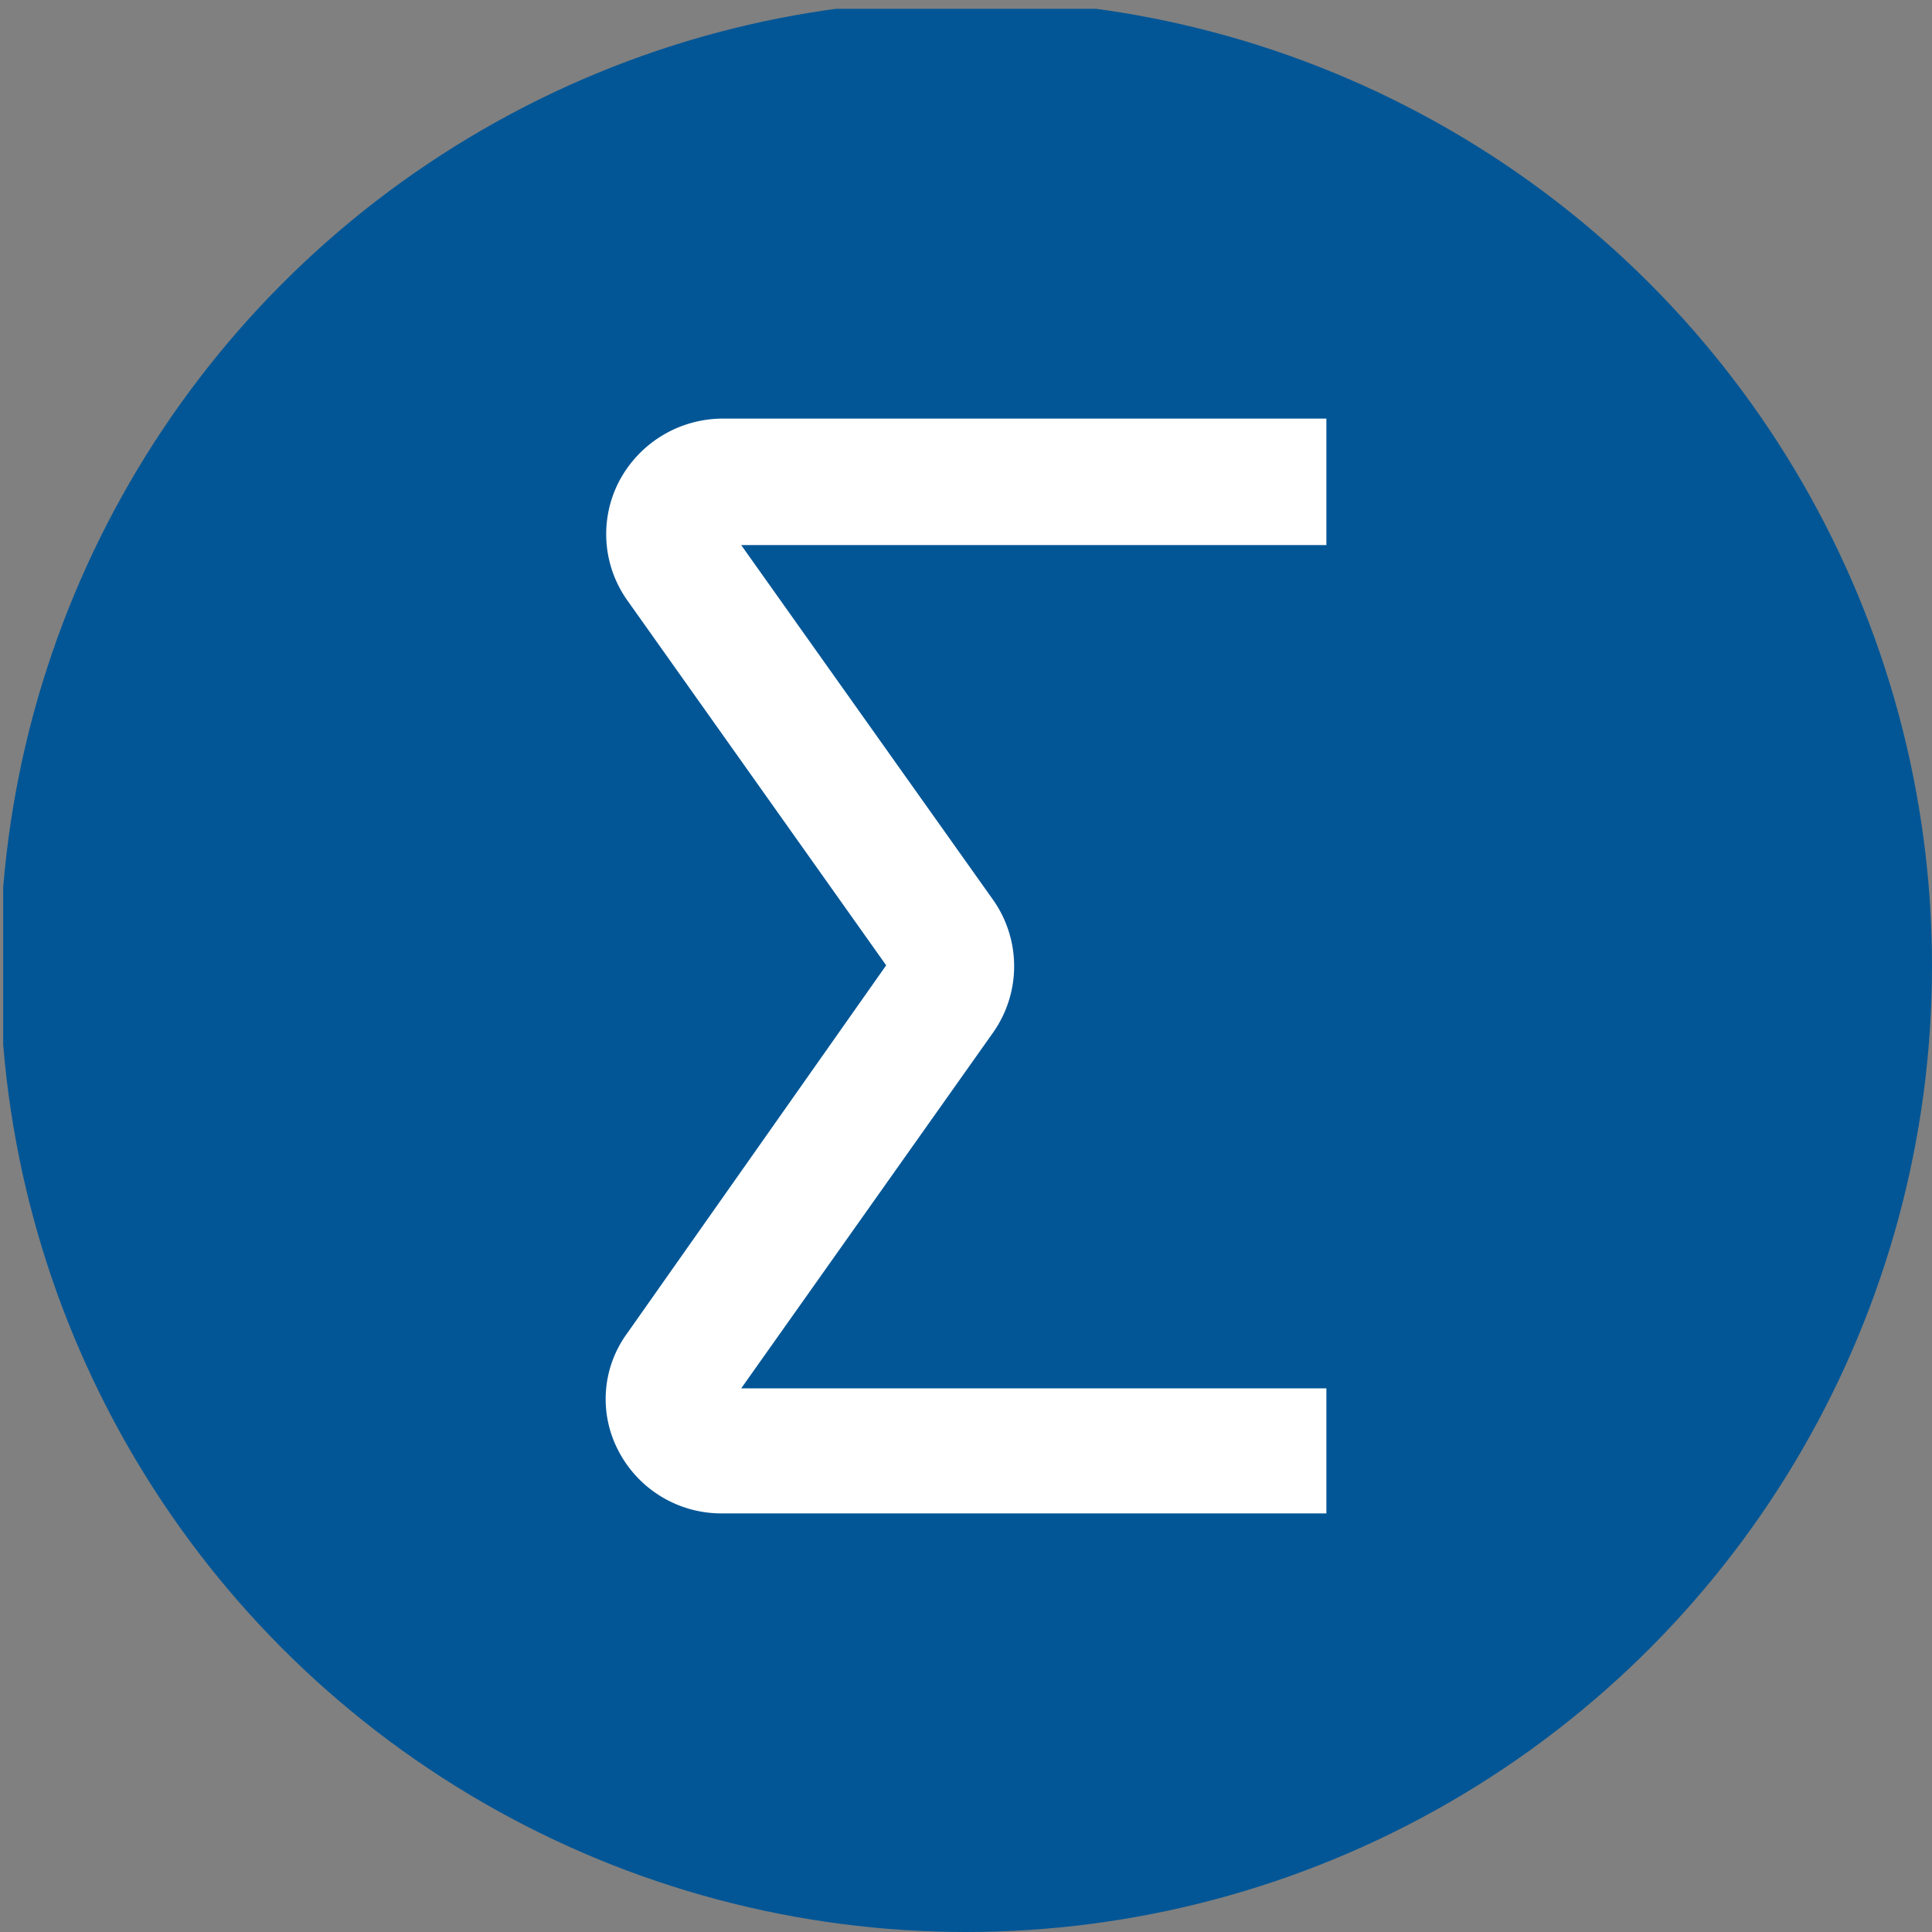
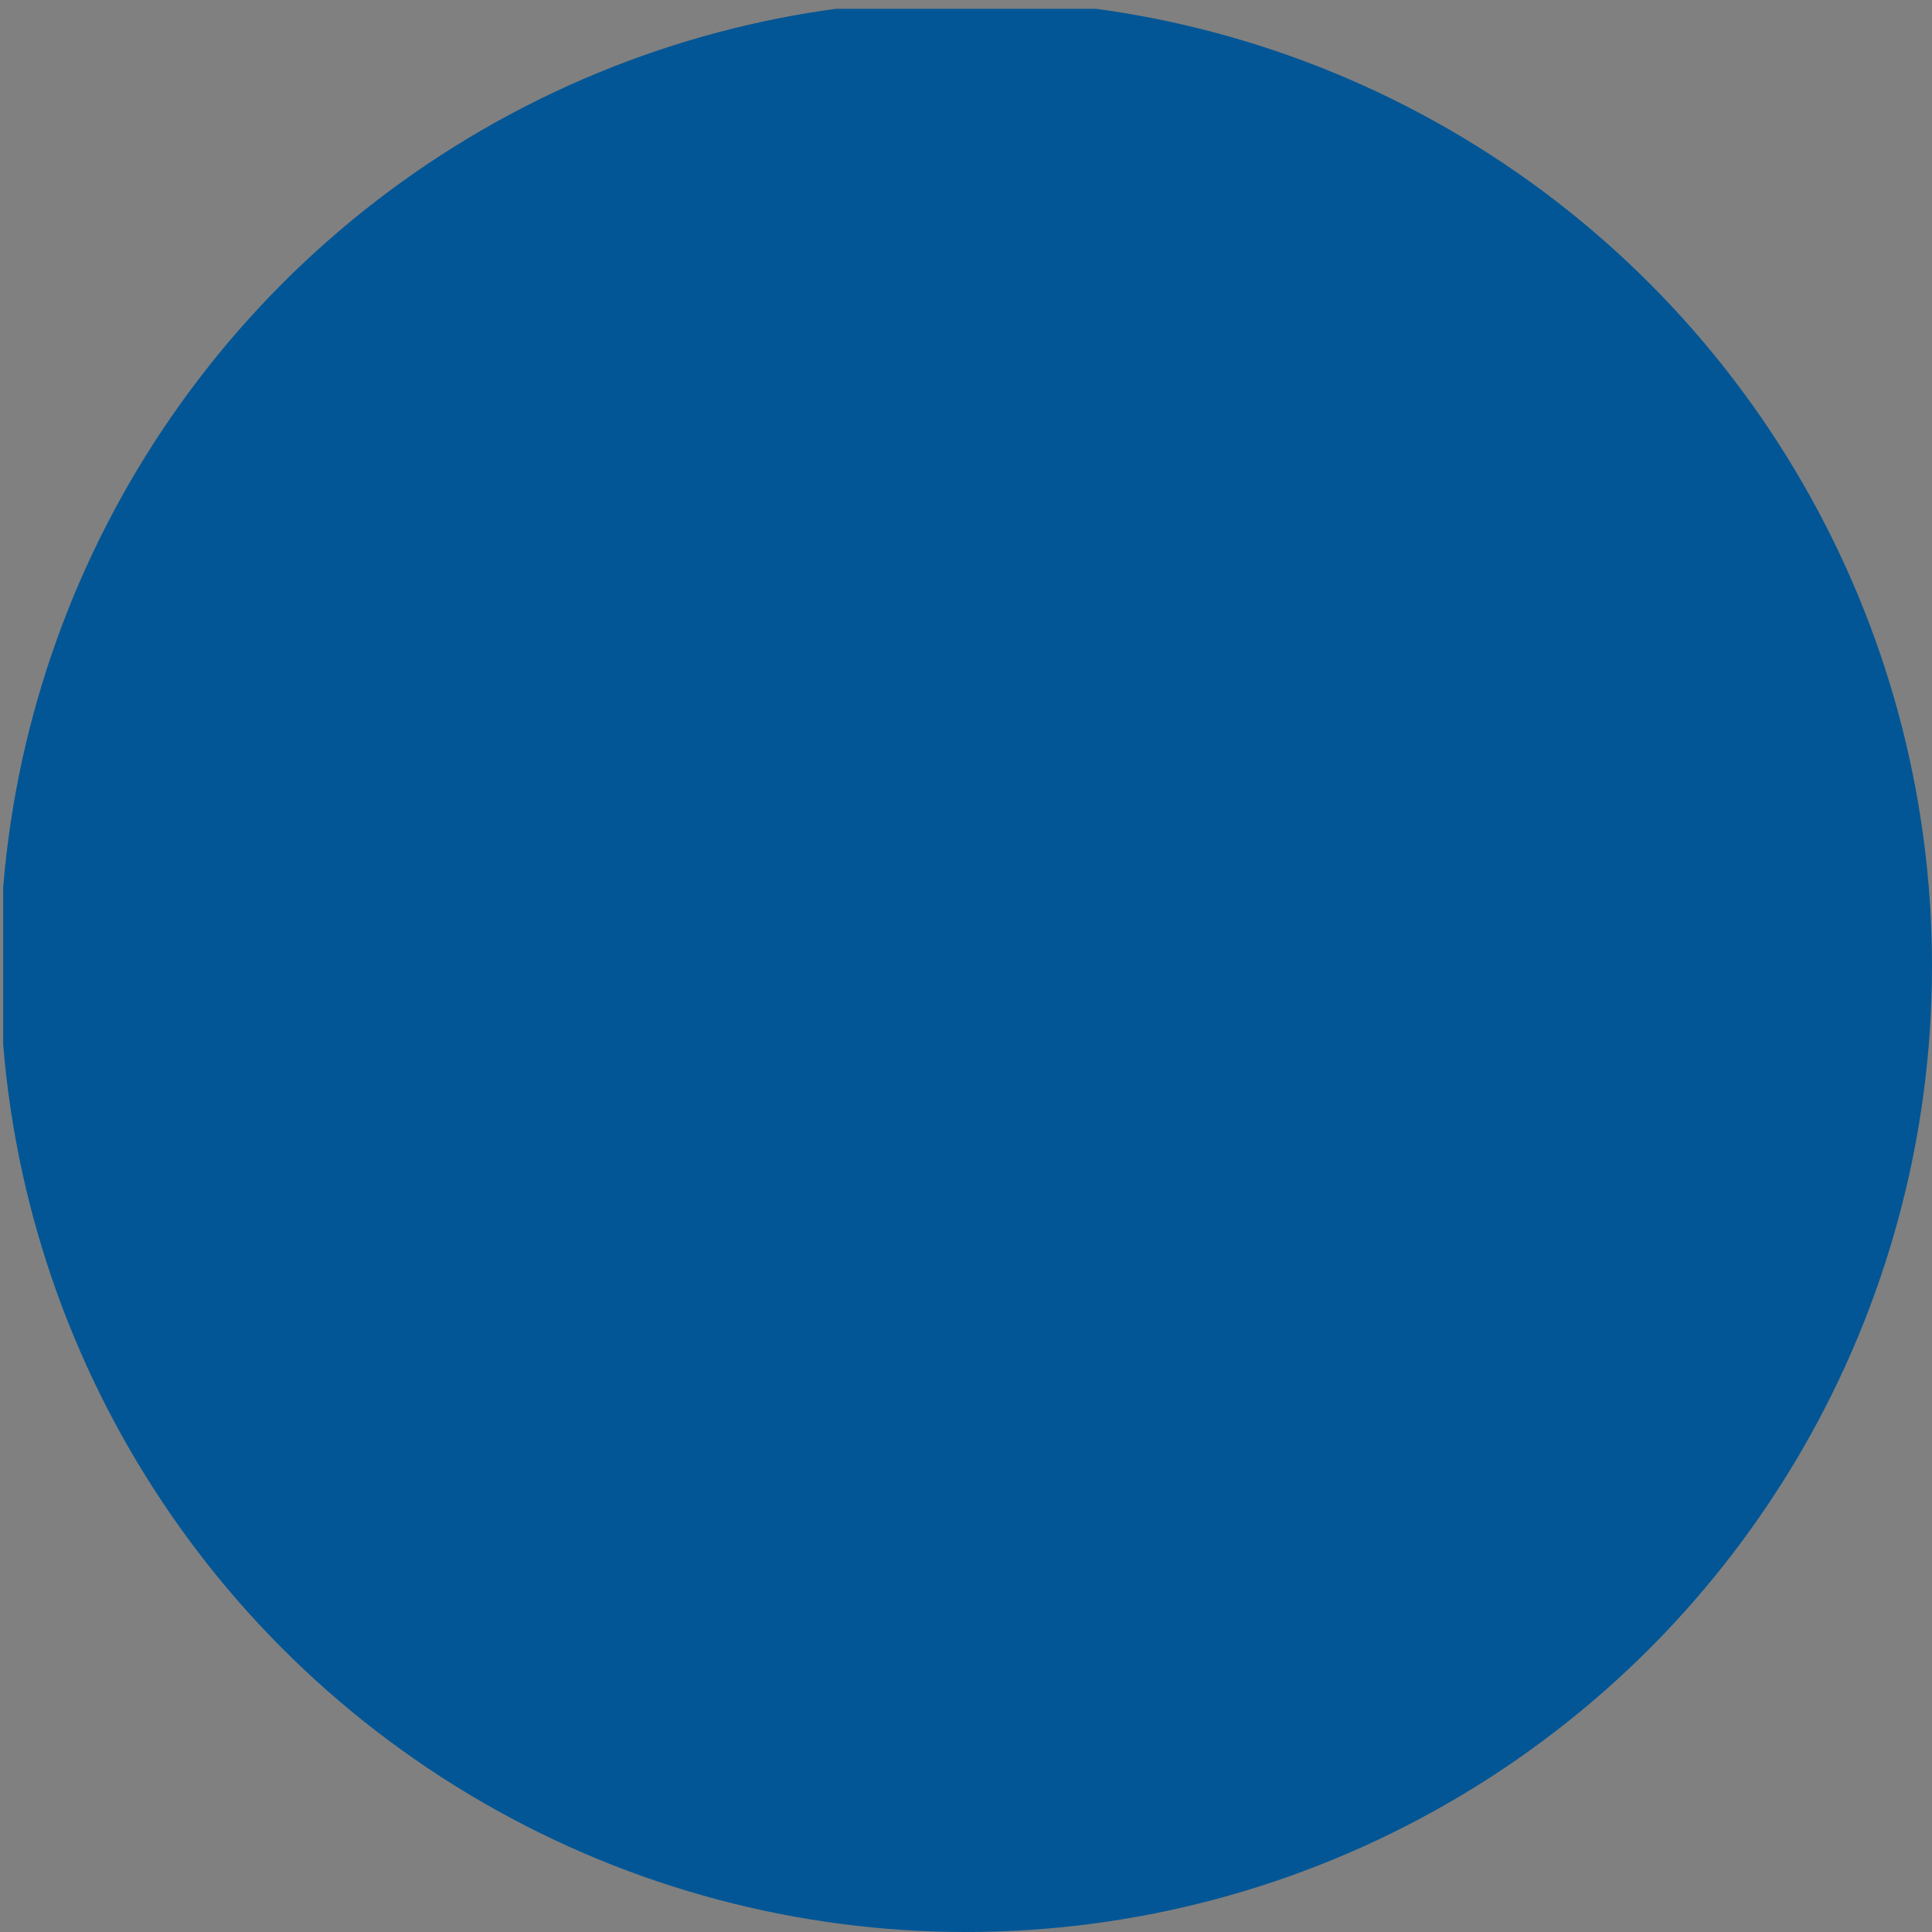
<svg xmlns="http://www.w3.org/2000/svg" viewBox="0 0 300 300" width="300" height="300">
  <rect x="0" y="0" width="300" height="300" fill="#808080" stroke="none" />
  <defs>
    <clipPath id="bz_circular_clip">
      <circle cx="150.0" cy="150.0" r="150.0" />
    </clipPath>
  </defs>
  <g clip-path="url(#bz_circular_clip)">
    <rect x="0.49" y="1.366" width="300" height="300" fill="#025696" />
-     <path d="M96.05,74.906A17.766,17.766,0,0,0,97.371,93.17l40.233,56.723L97.371,207.056A17.277,17.277,0,0,0,96.05,225.32,18.003,18.003,0,0,0,112.179,235H205.961V215.584H115.093l39.182-55.345a17.877,17.877,0,0,0-.158-20.636l-39.024-54.961H205.961V65H112.179A18.21,18.21,0,0,0,96.05,74.906Z" fill="#fff" fill-rule="evenodd" />
  </g>
</svg>